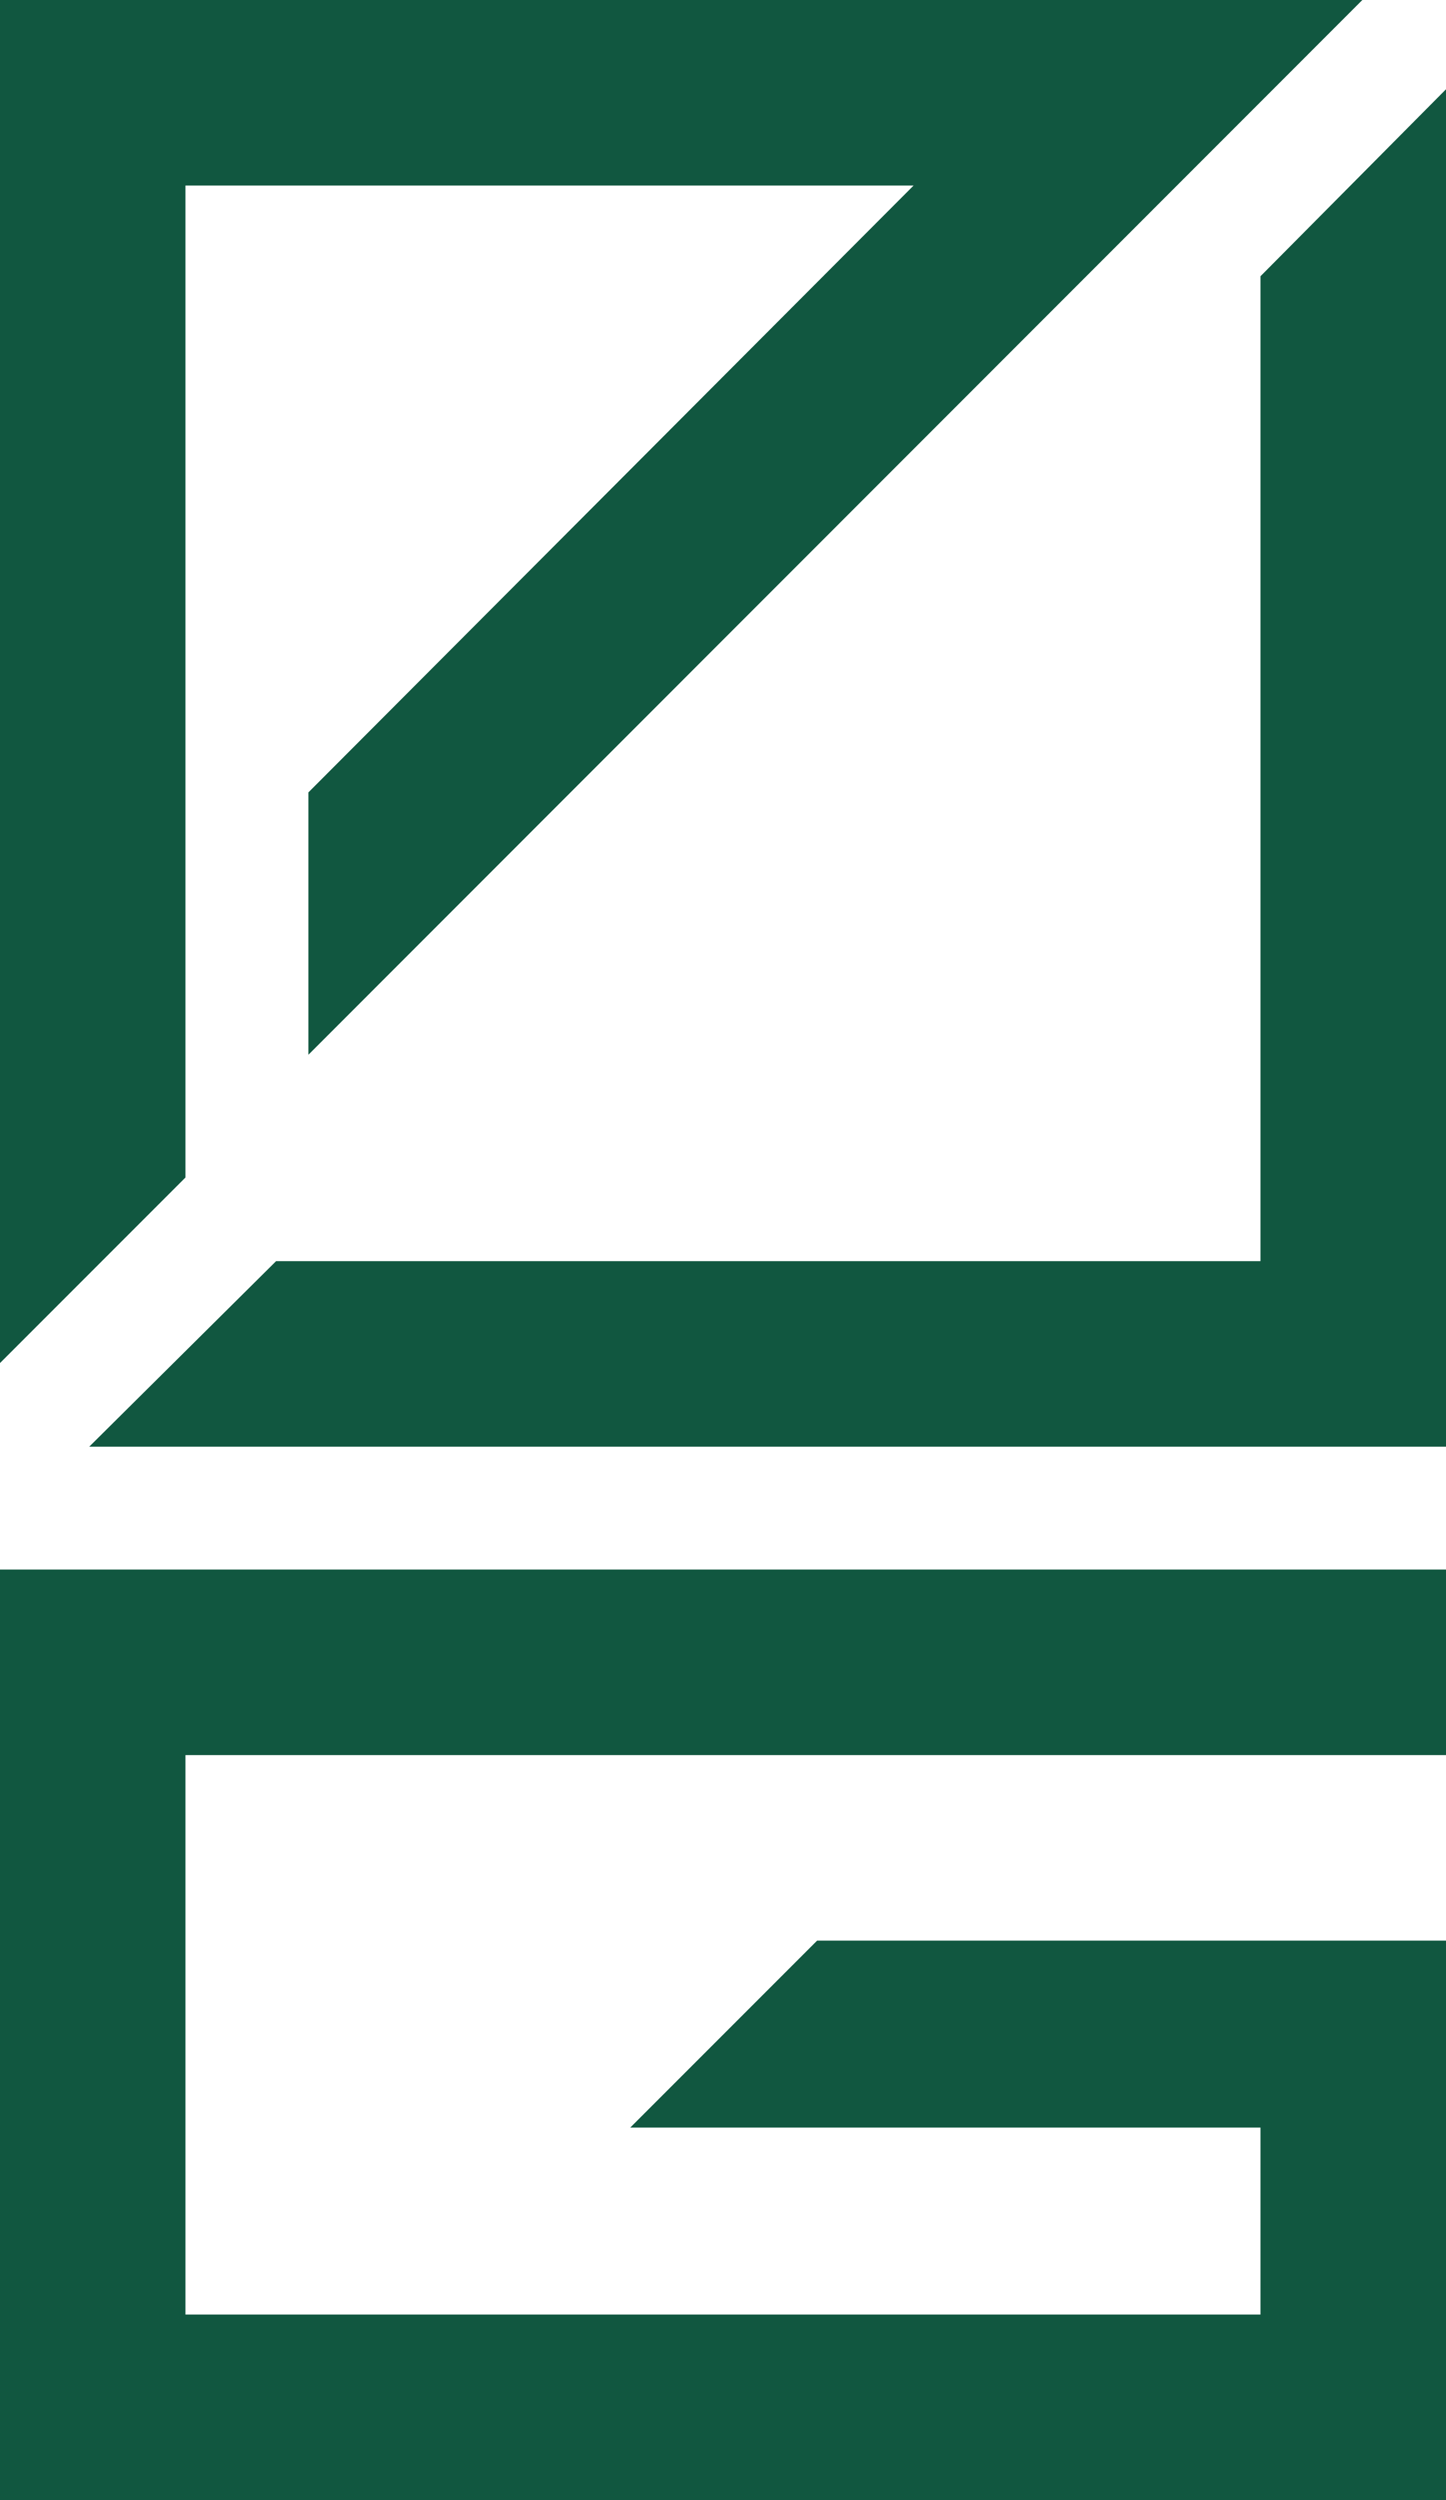
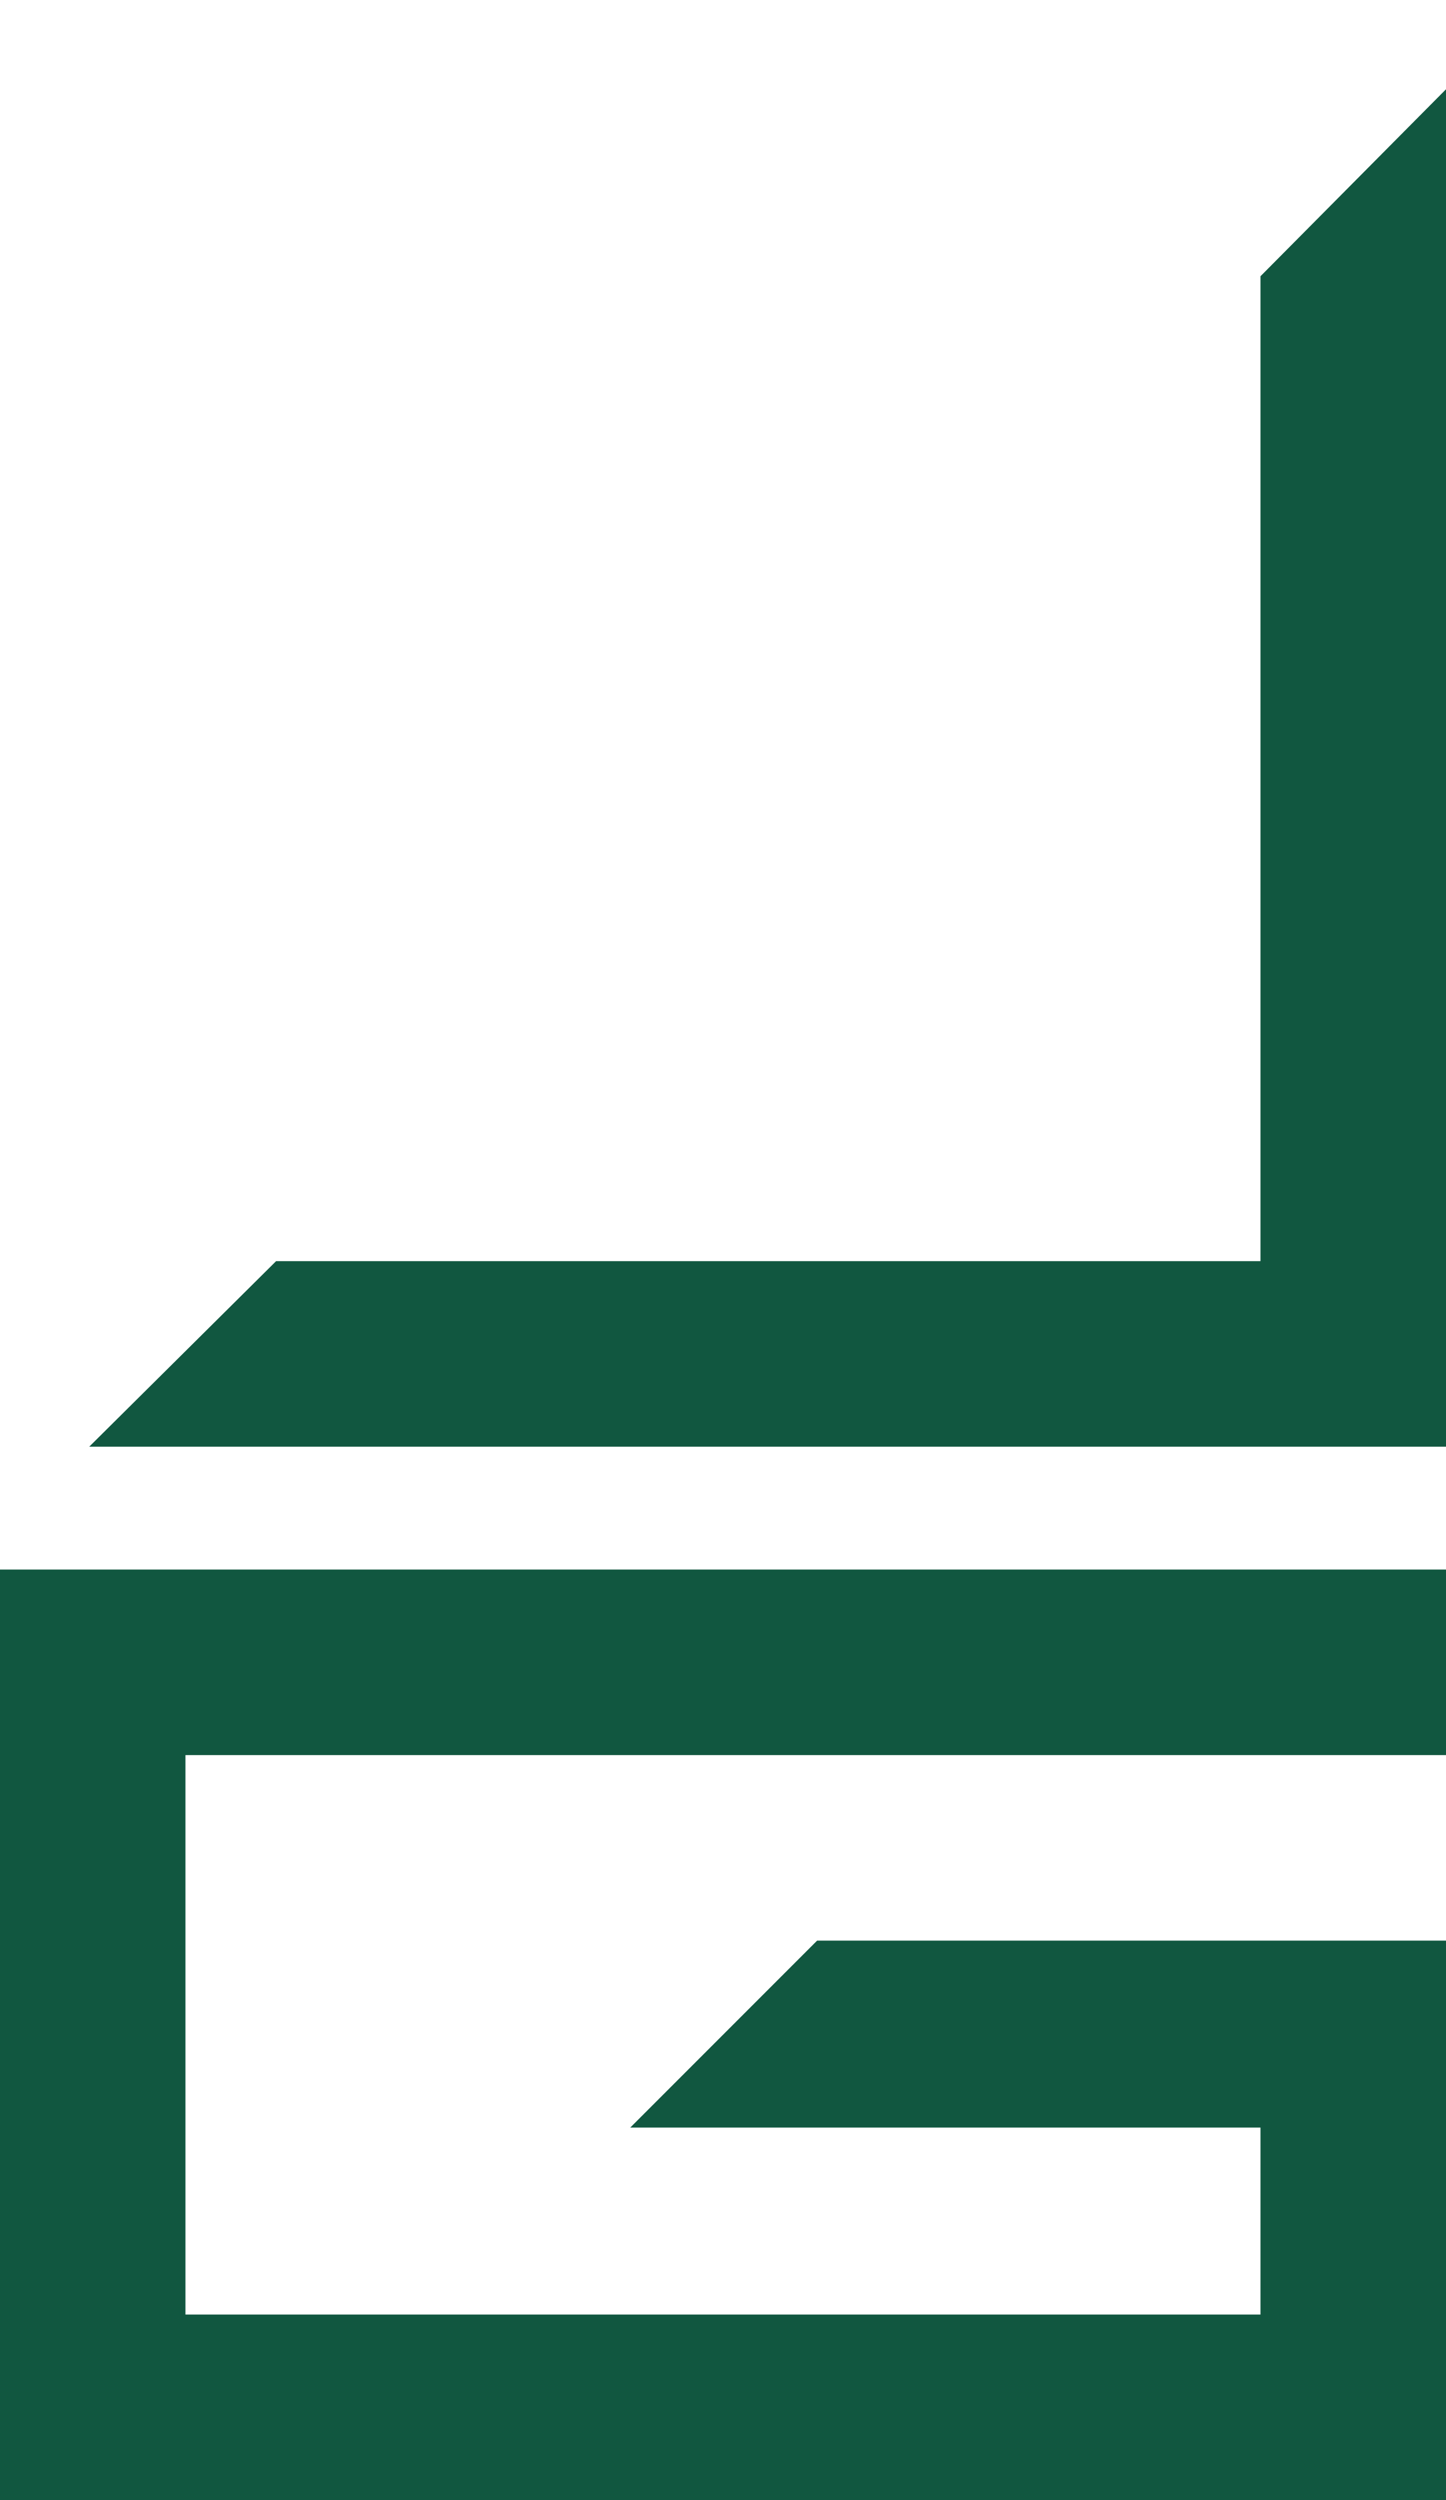
<svg xmlns="http://www.w3.org/2000/svg" width="22.317" height="38.565" viewBox="0 0 22.317 38.565">
  <g id="Group_39" data-name="Group 39" transform="translate(-167.842 -46)">
    <path id="Path_1" data-name="Path 1" d="M256.077,9.284V24.477H240.884L238,27.339h20.94V6.4Z" transform="translate(-68.781 40.977)" fill="#115740" />
-     <path id="Path_2" data-name="Path 2" d="M231.6,0V21.026l2.862-2.862V2.862H245.7l-9.34,9.361V16.27L252.626,0Z" transform="translate(-63.758 46)" fill="#115740" />
    <path id="Path_3" data-name="Path 3" d="M231.6,112.5v14.354h22.317v-8.63h-9.706l-2.884,2.884h9.727v2.884H234.462v-8.63h19.455V112.5Z" transform="translate(-63.758 -42.289)" fill="#115740" />
  </g>
</svg>